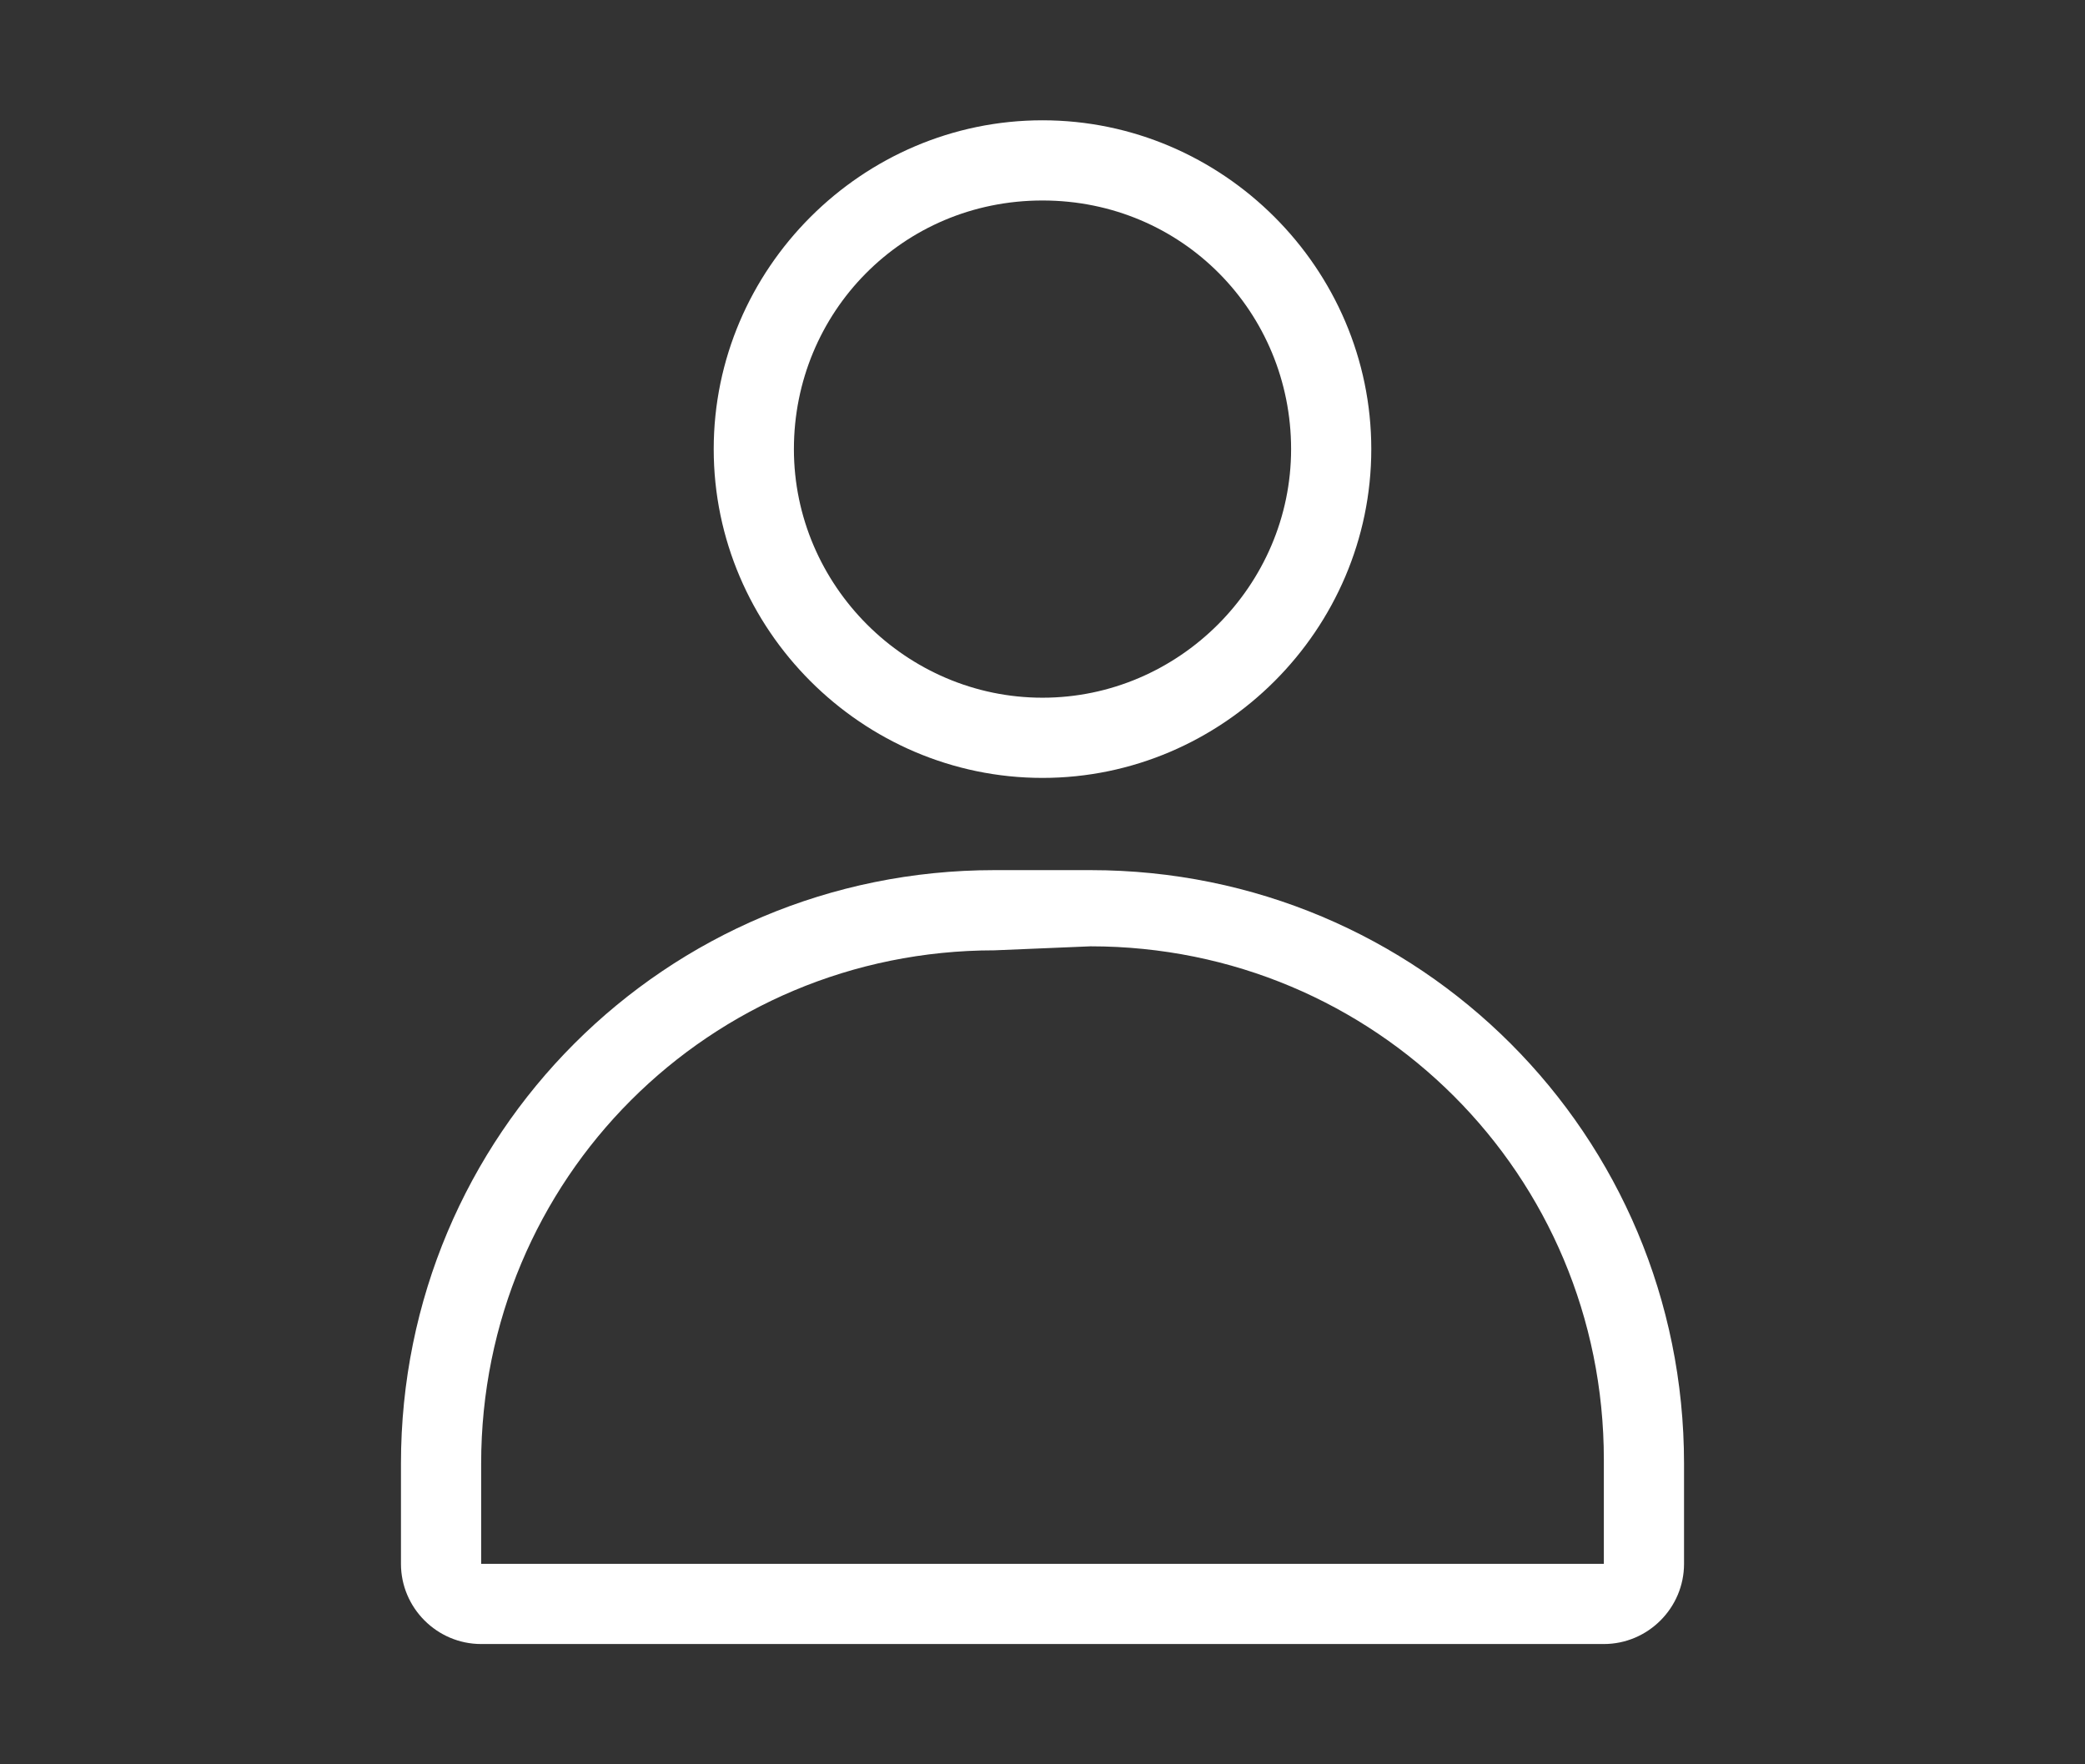
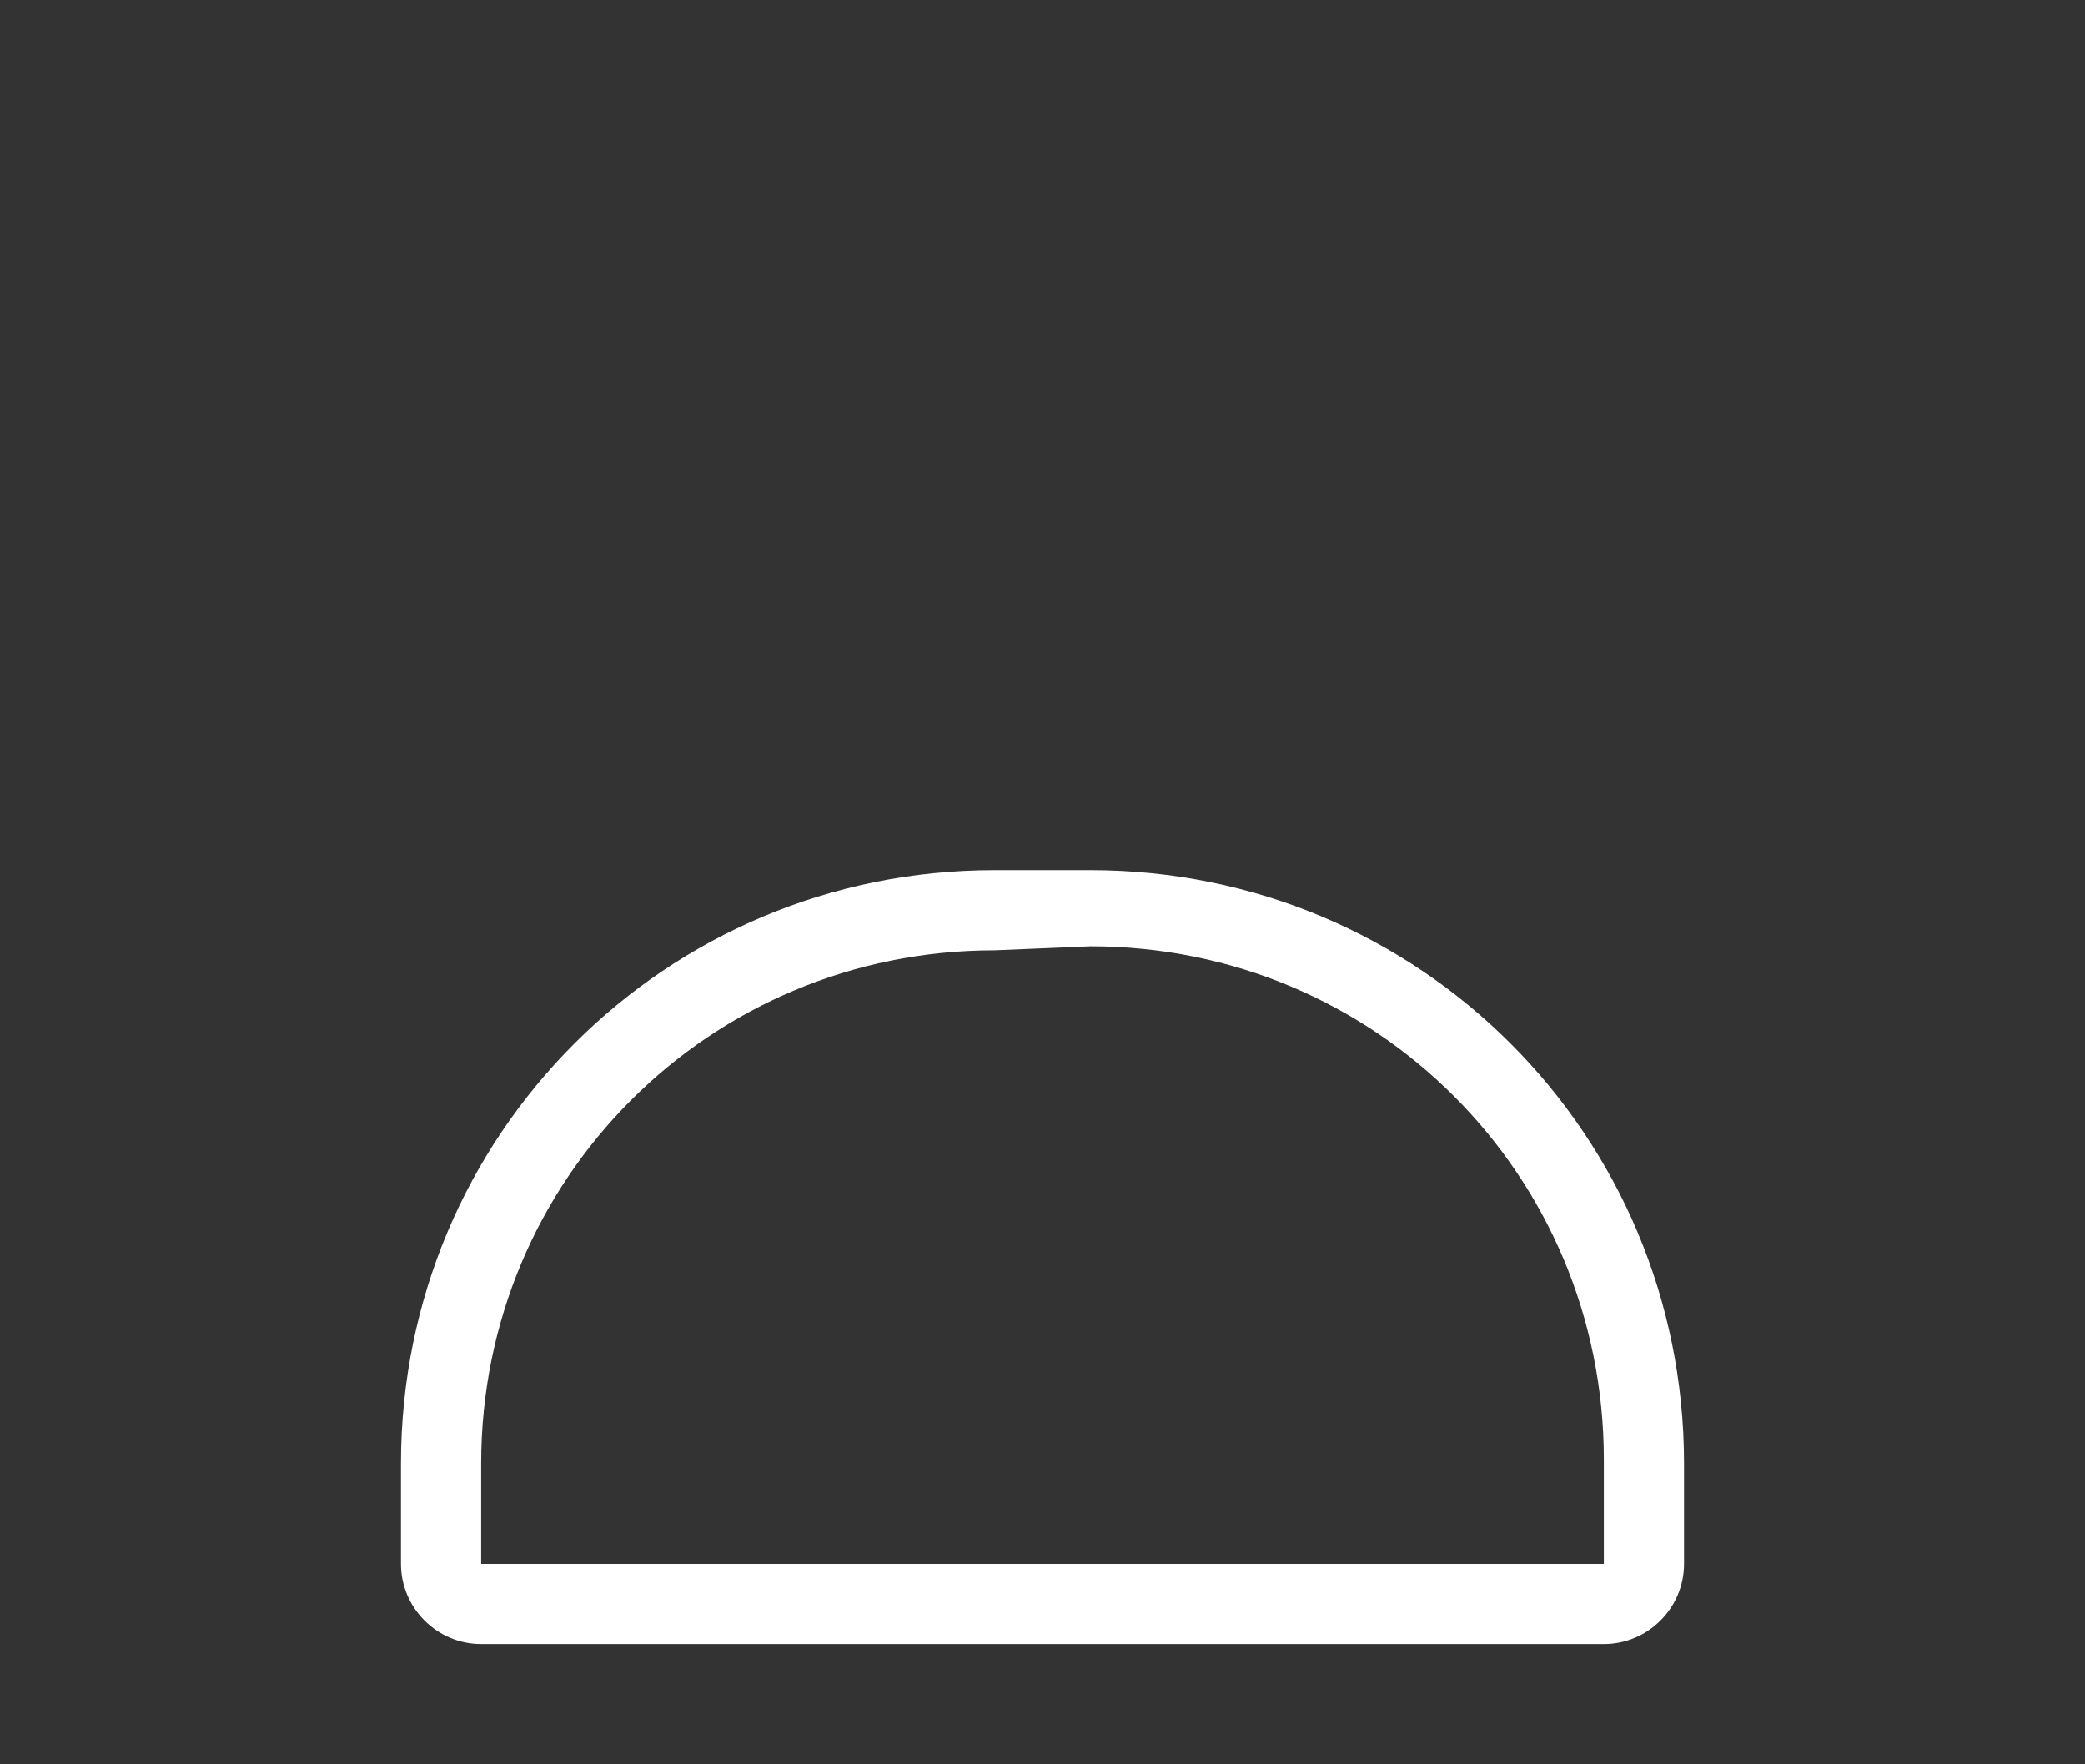
<svg xmlns="http://www.w3.org/2000/svg" version="1.1" id="_イヤー_2" x="0px" y="0px" viewBox="0 0 52 44" style="enable-background:new 0 0 52 44;" xml:space="preserve">
  <rect x="0" y="0" width="52" height="44" fill="#333333" stroke="none" />
  <style type="text/css">
	.st0{fill:#FFFFFF;}
</style>
  <g id="_イヤー_2-2">
    <g>
      <path class="st0" d="M27.2,23.6c7.1,0,12.8,5.7,12.8,12.8V39H12v-2.5c0-7.1,5.7-12.8,12.8-12.8L27.2,23.6 M27.2,21.7h-2.4    c-8.2,0-14.8,6.6-14.8,14.8V39c0,1.1,0.9,2,2,2h28c1.1,0,2-0.9,2-2v-2.5C42,28.3,35.4,21.7,27.2,21.7L27.2,21.7L27.2,21.7z" />
-       <path class="st0" d="M26,5c3.5,0,6.2,2.8,6.2,6.2s-2.8,6.2-6.2,6.2s-6.2-2.8-6.2-6.2S22.5,5,26,5 M26,3c-4.5,0-8.2,3.7-8.2,8.2    s3.7,8.2,8.2,8.2s8.2-3.7,8.2-8.2S30.5,3,26,3C26,3,26,3,26,3z" />
    </g>
  </g>
</svg>